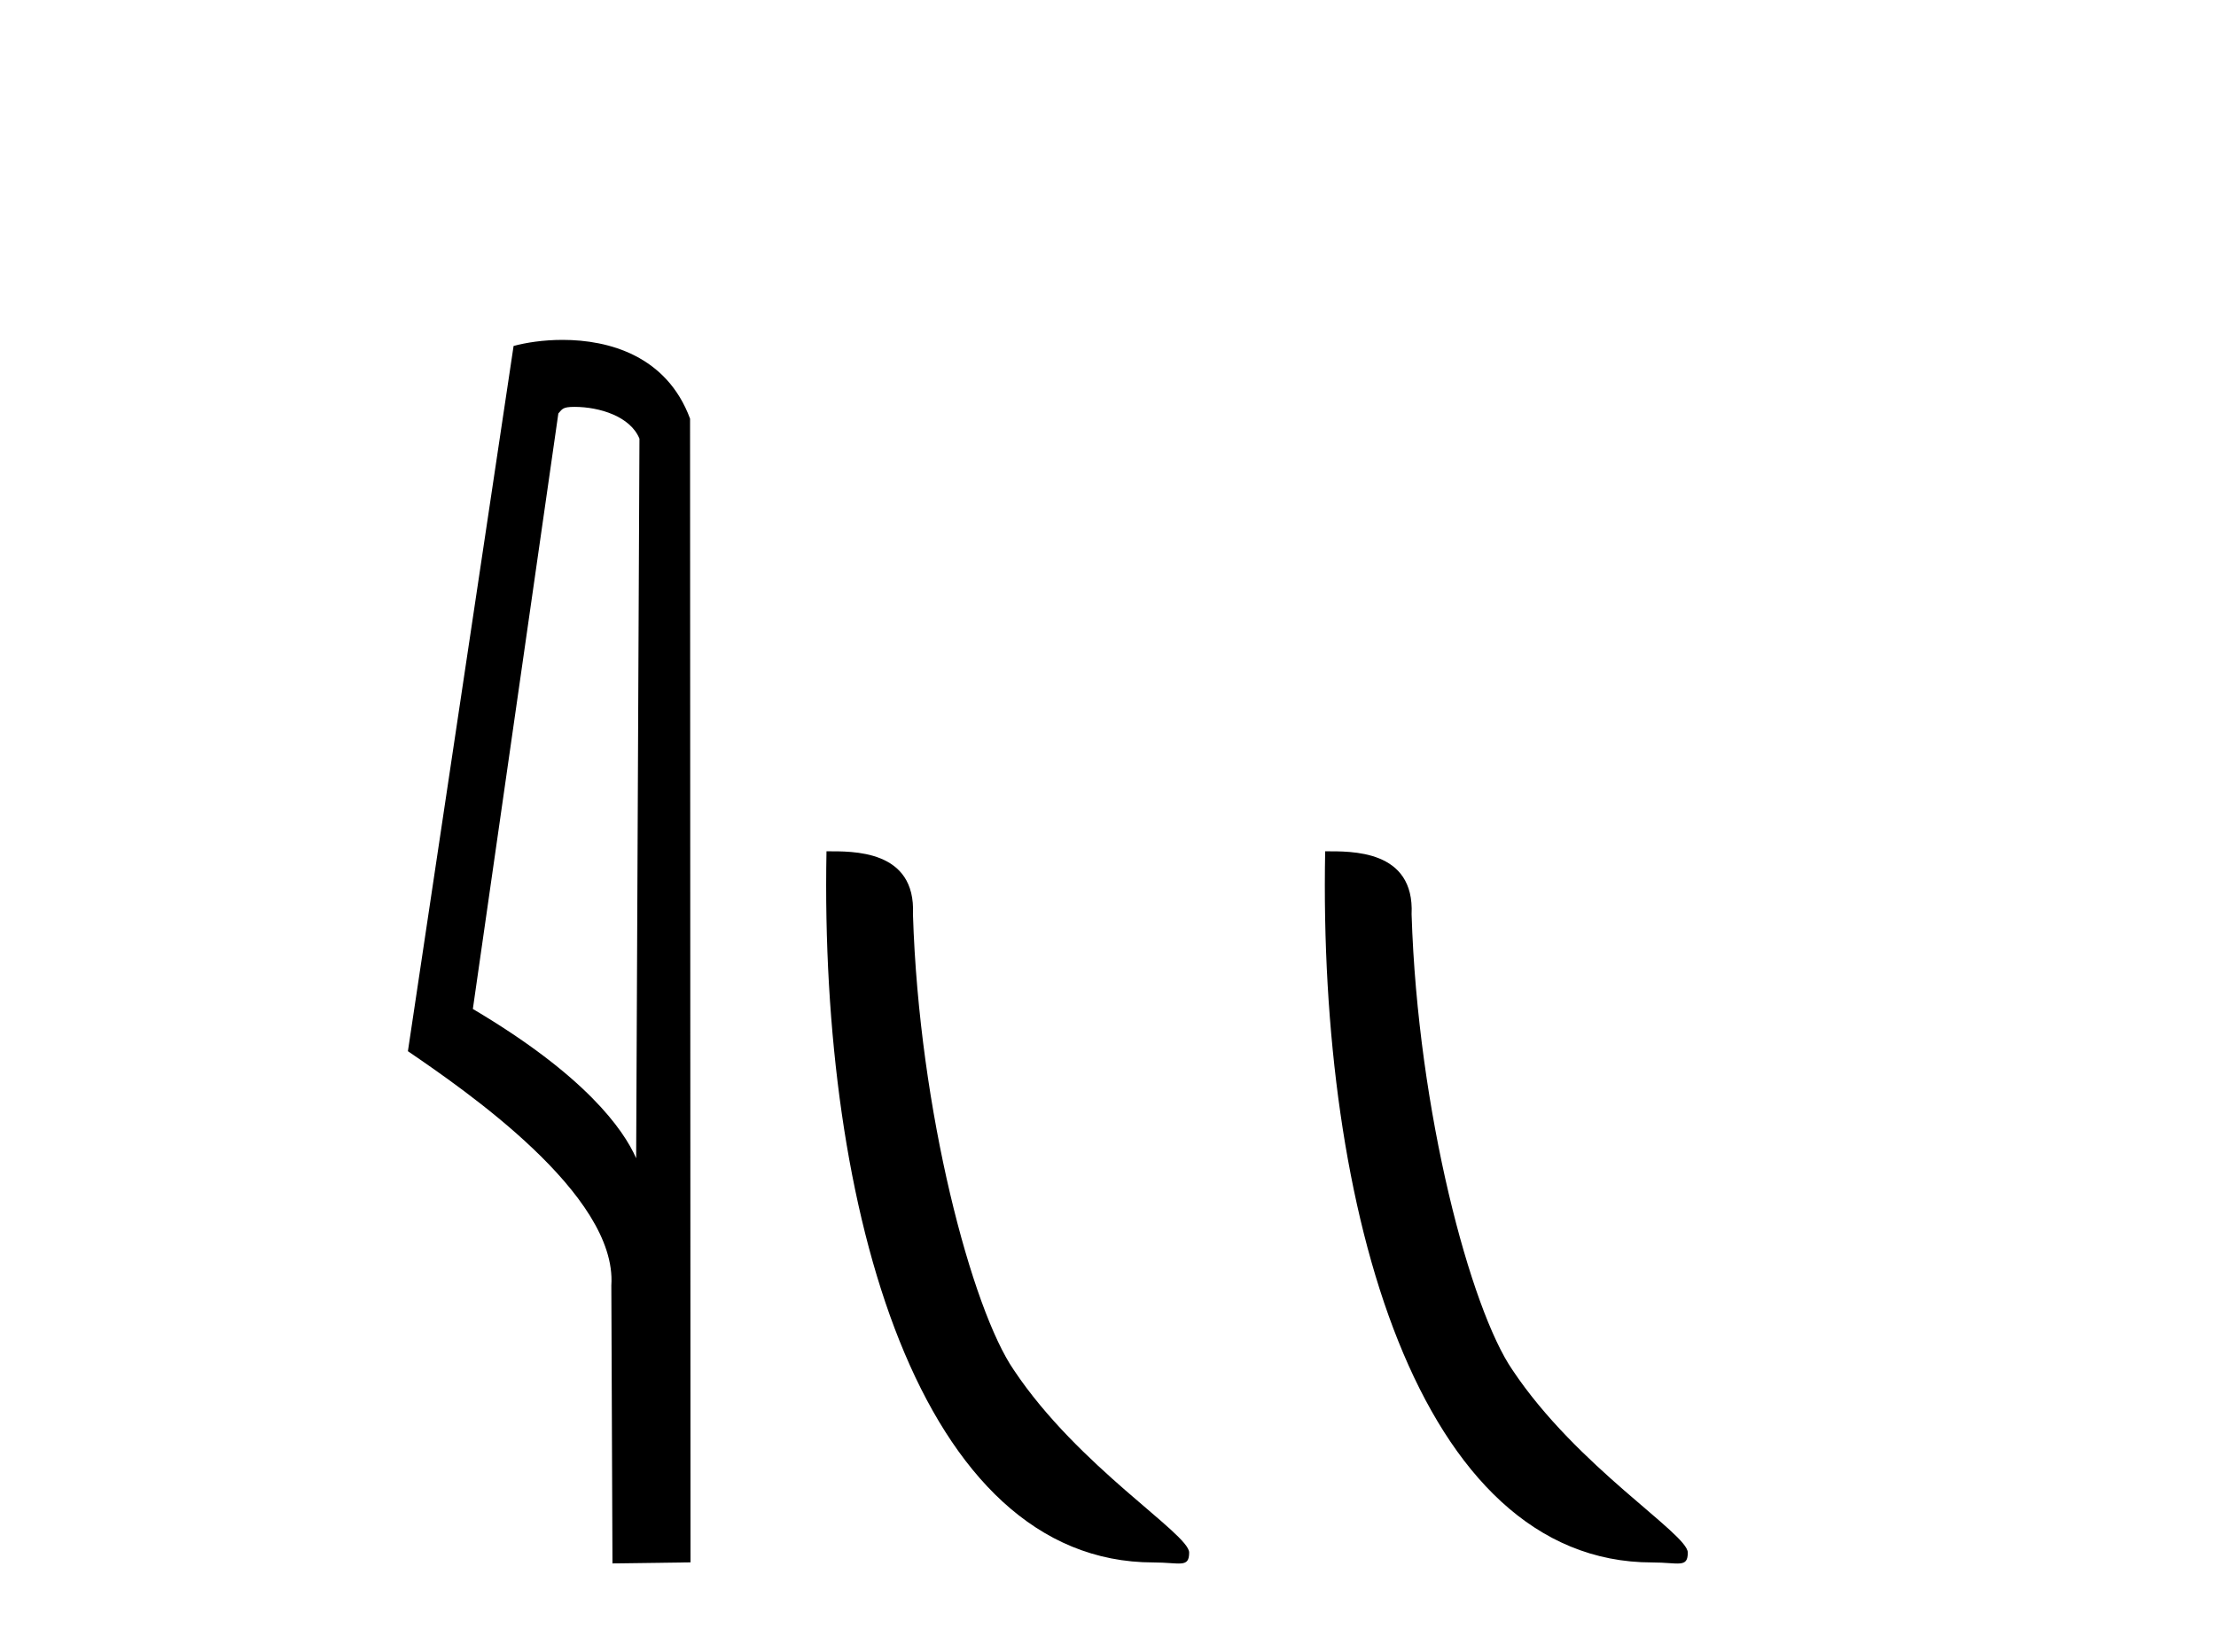
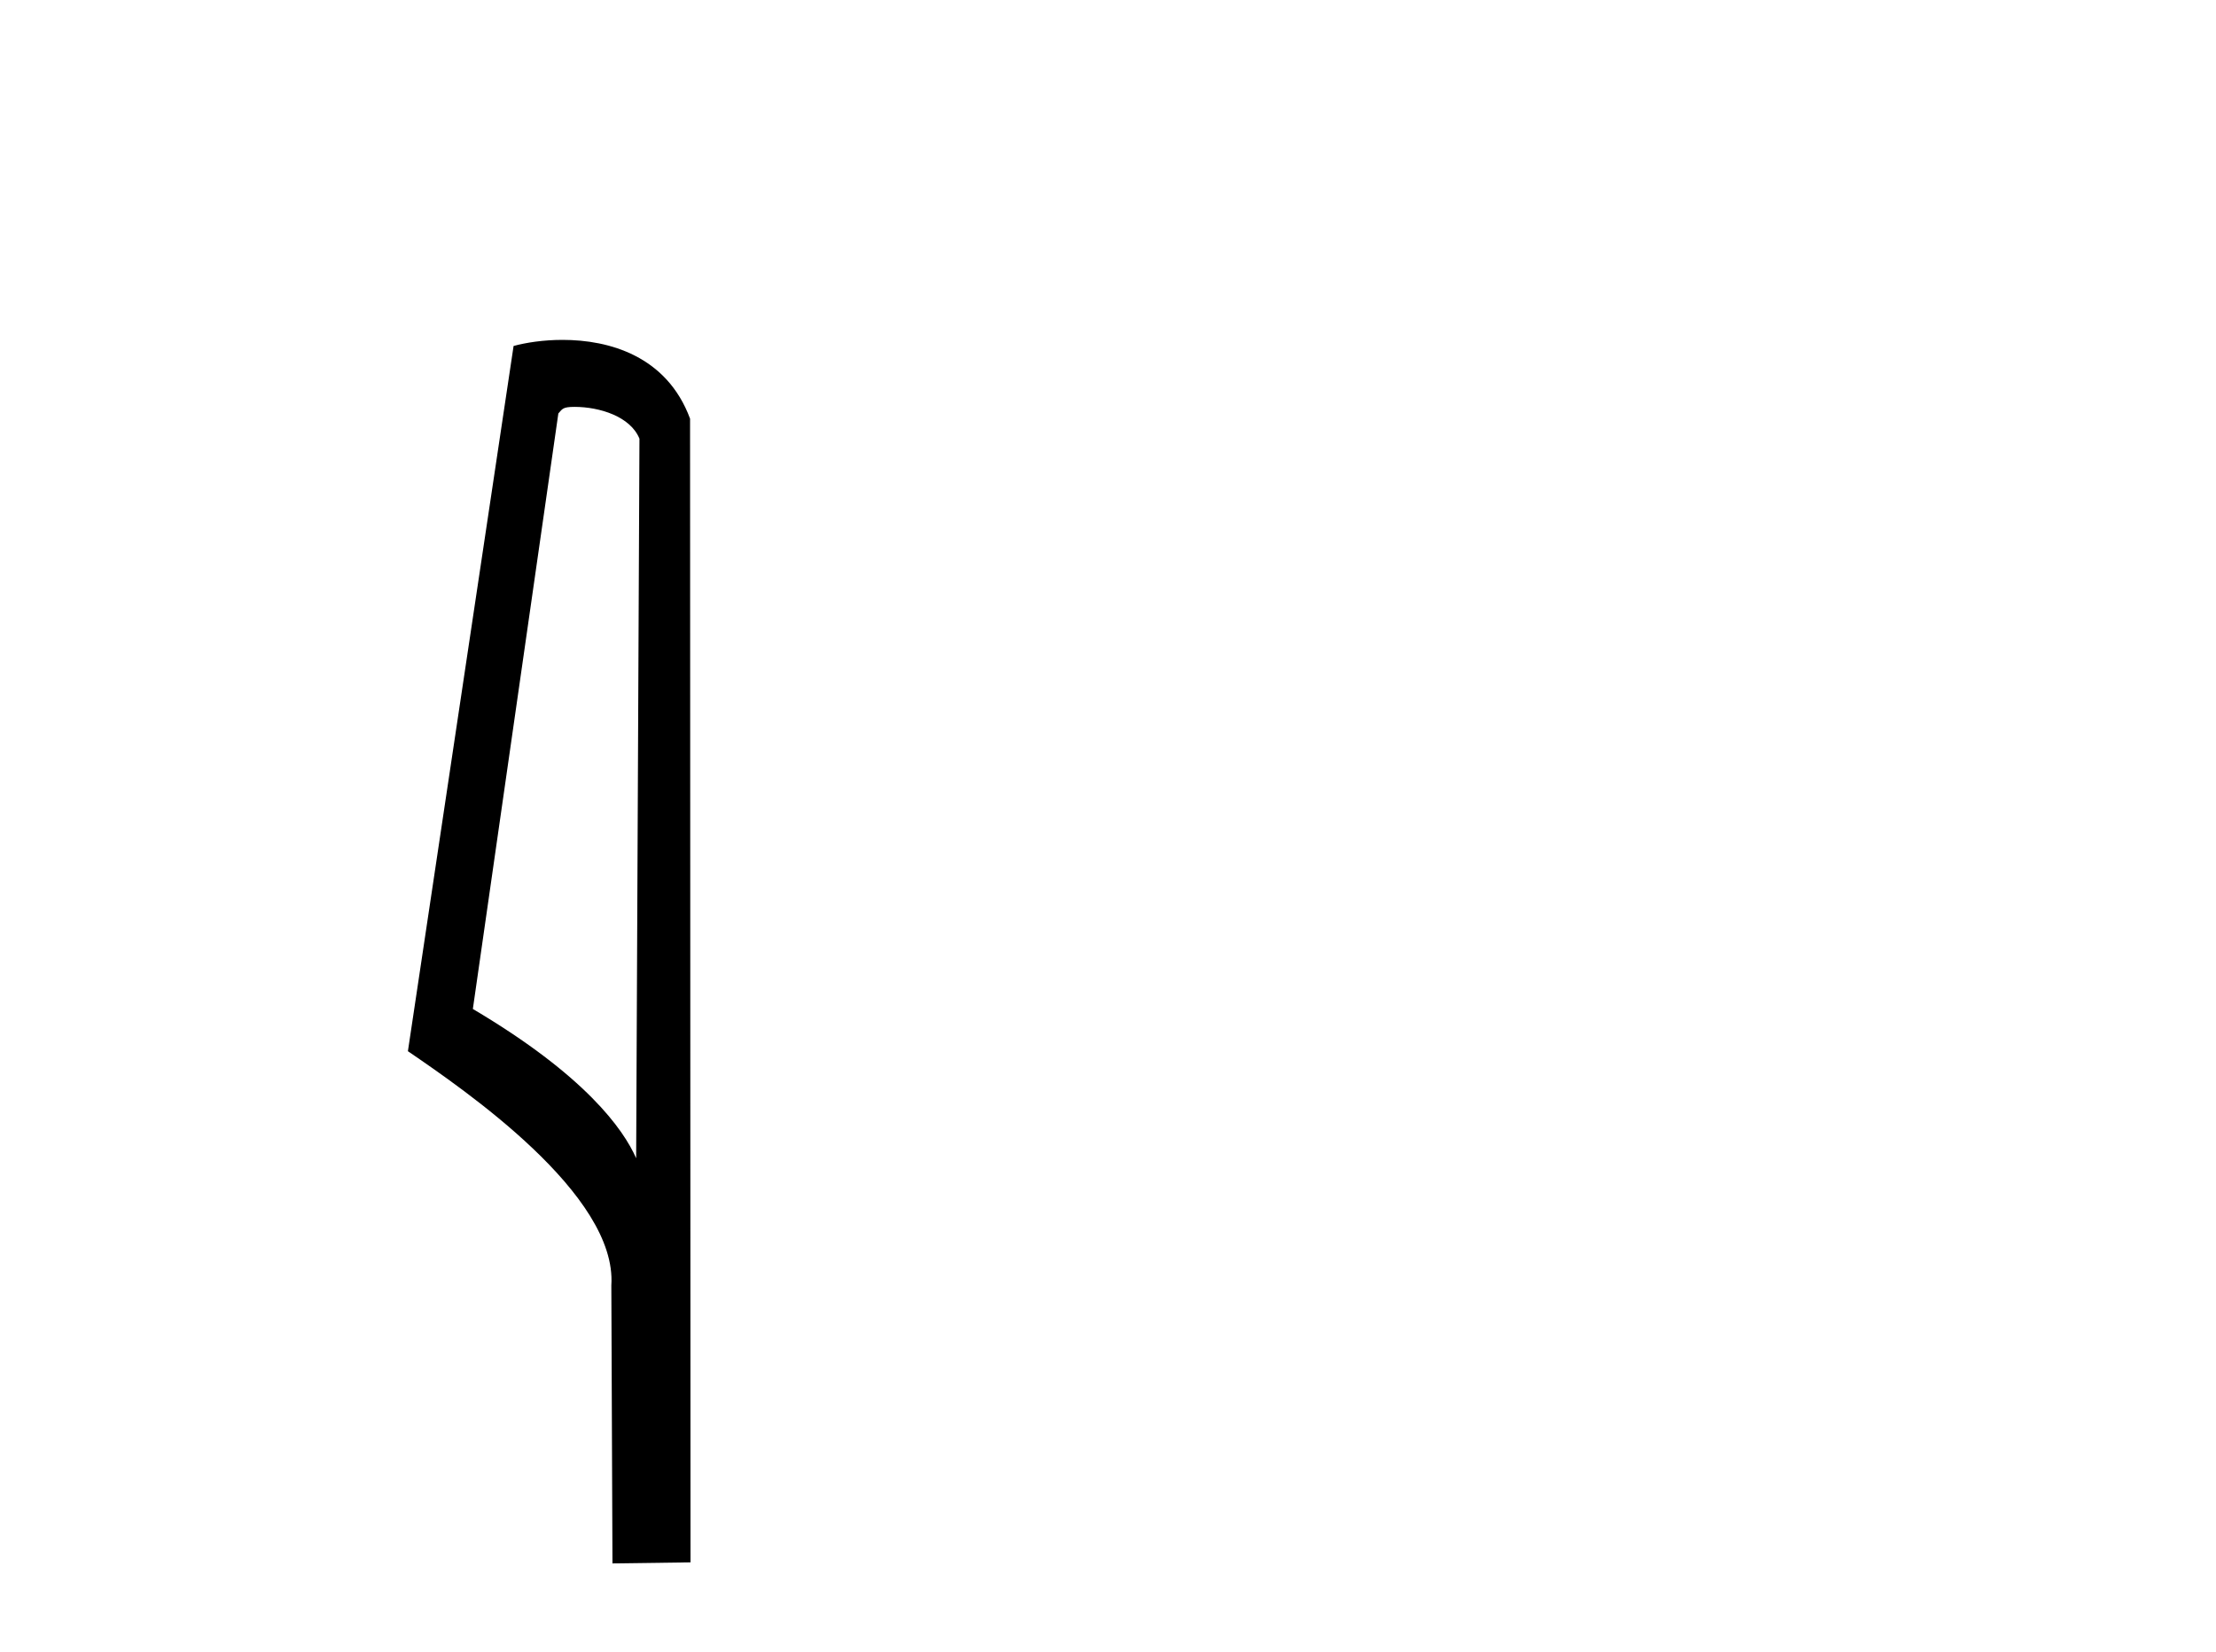
<svg xmlns="http://www.w3.org/2000/svg" width="55.0" height="41.0">
  <path d="M 14.259 10.1 C 14.884 10.1 15.648 10.34 15.871 10.89 L 15.789 28.751 L 15.789 28.751 C 15.473 28.034 14.531 26.699 11.736 25.046 L 13.858 10.263 C 13.958 10.157 13.955 10.1 14.259 10.1 ZM 15.789 28.751 L 15.789 28.751 C 15.789 28.751 15.789 28.751 15.789 28.751 L 15.789 28.751 L 15.789 28.751 ZM 13.962 8.437 C 13.484 8.437 13.053 8.505 12.747 8.588 L 10.124 26.094 C 11.512 27.044 15.325 29.648 15.173 31.91 L 15.201 38.809 L 17.138 38.783 L 17.127 10.393 C 16.551 8.837 15.12 8.437 13.962 8.437 Z" style="fill:#000000;stroke:none" />
-   <path d="M 28.629 38.785 C 29.283 38.785 29.514 38.932 29.514 38.539 C 29.514 38.071 26.768 36.418 25.16 34.004 C 24.129 32.504 22.812 27.607 22.659 22.695 C 22.735 21.083 21.154 21.132 20.513 21.132 C 20.343 30.016 22.817 38.785 28.629 38.785 Z" style="fill:#000000;stroke:none" />
-   <path d="M 41.006 38.785 C 41.66 38.785 41.891 38.932 41.89 38.539 C 41.89 38.071 39.144 36.418 37.537 34.004 C 36.505 32.504 35.188 27.607 35.035 22.695 C 35.112 21.083 33.53 21.132 32.89 21.132 C 32.719 30.016 35.193 38.785 41.006 38.785 Z" style="fill:#000000;stroke:none" />
</svg>